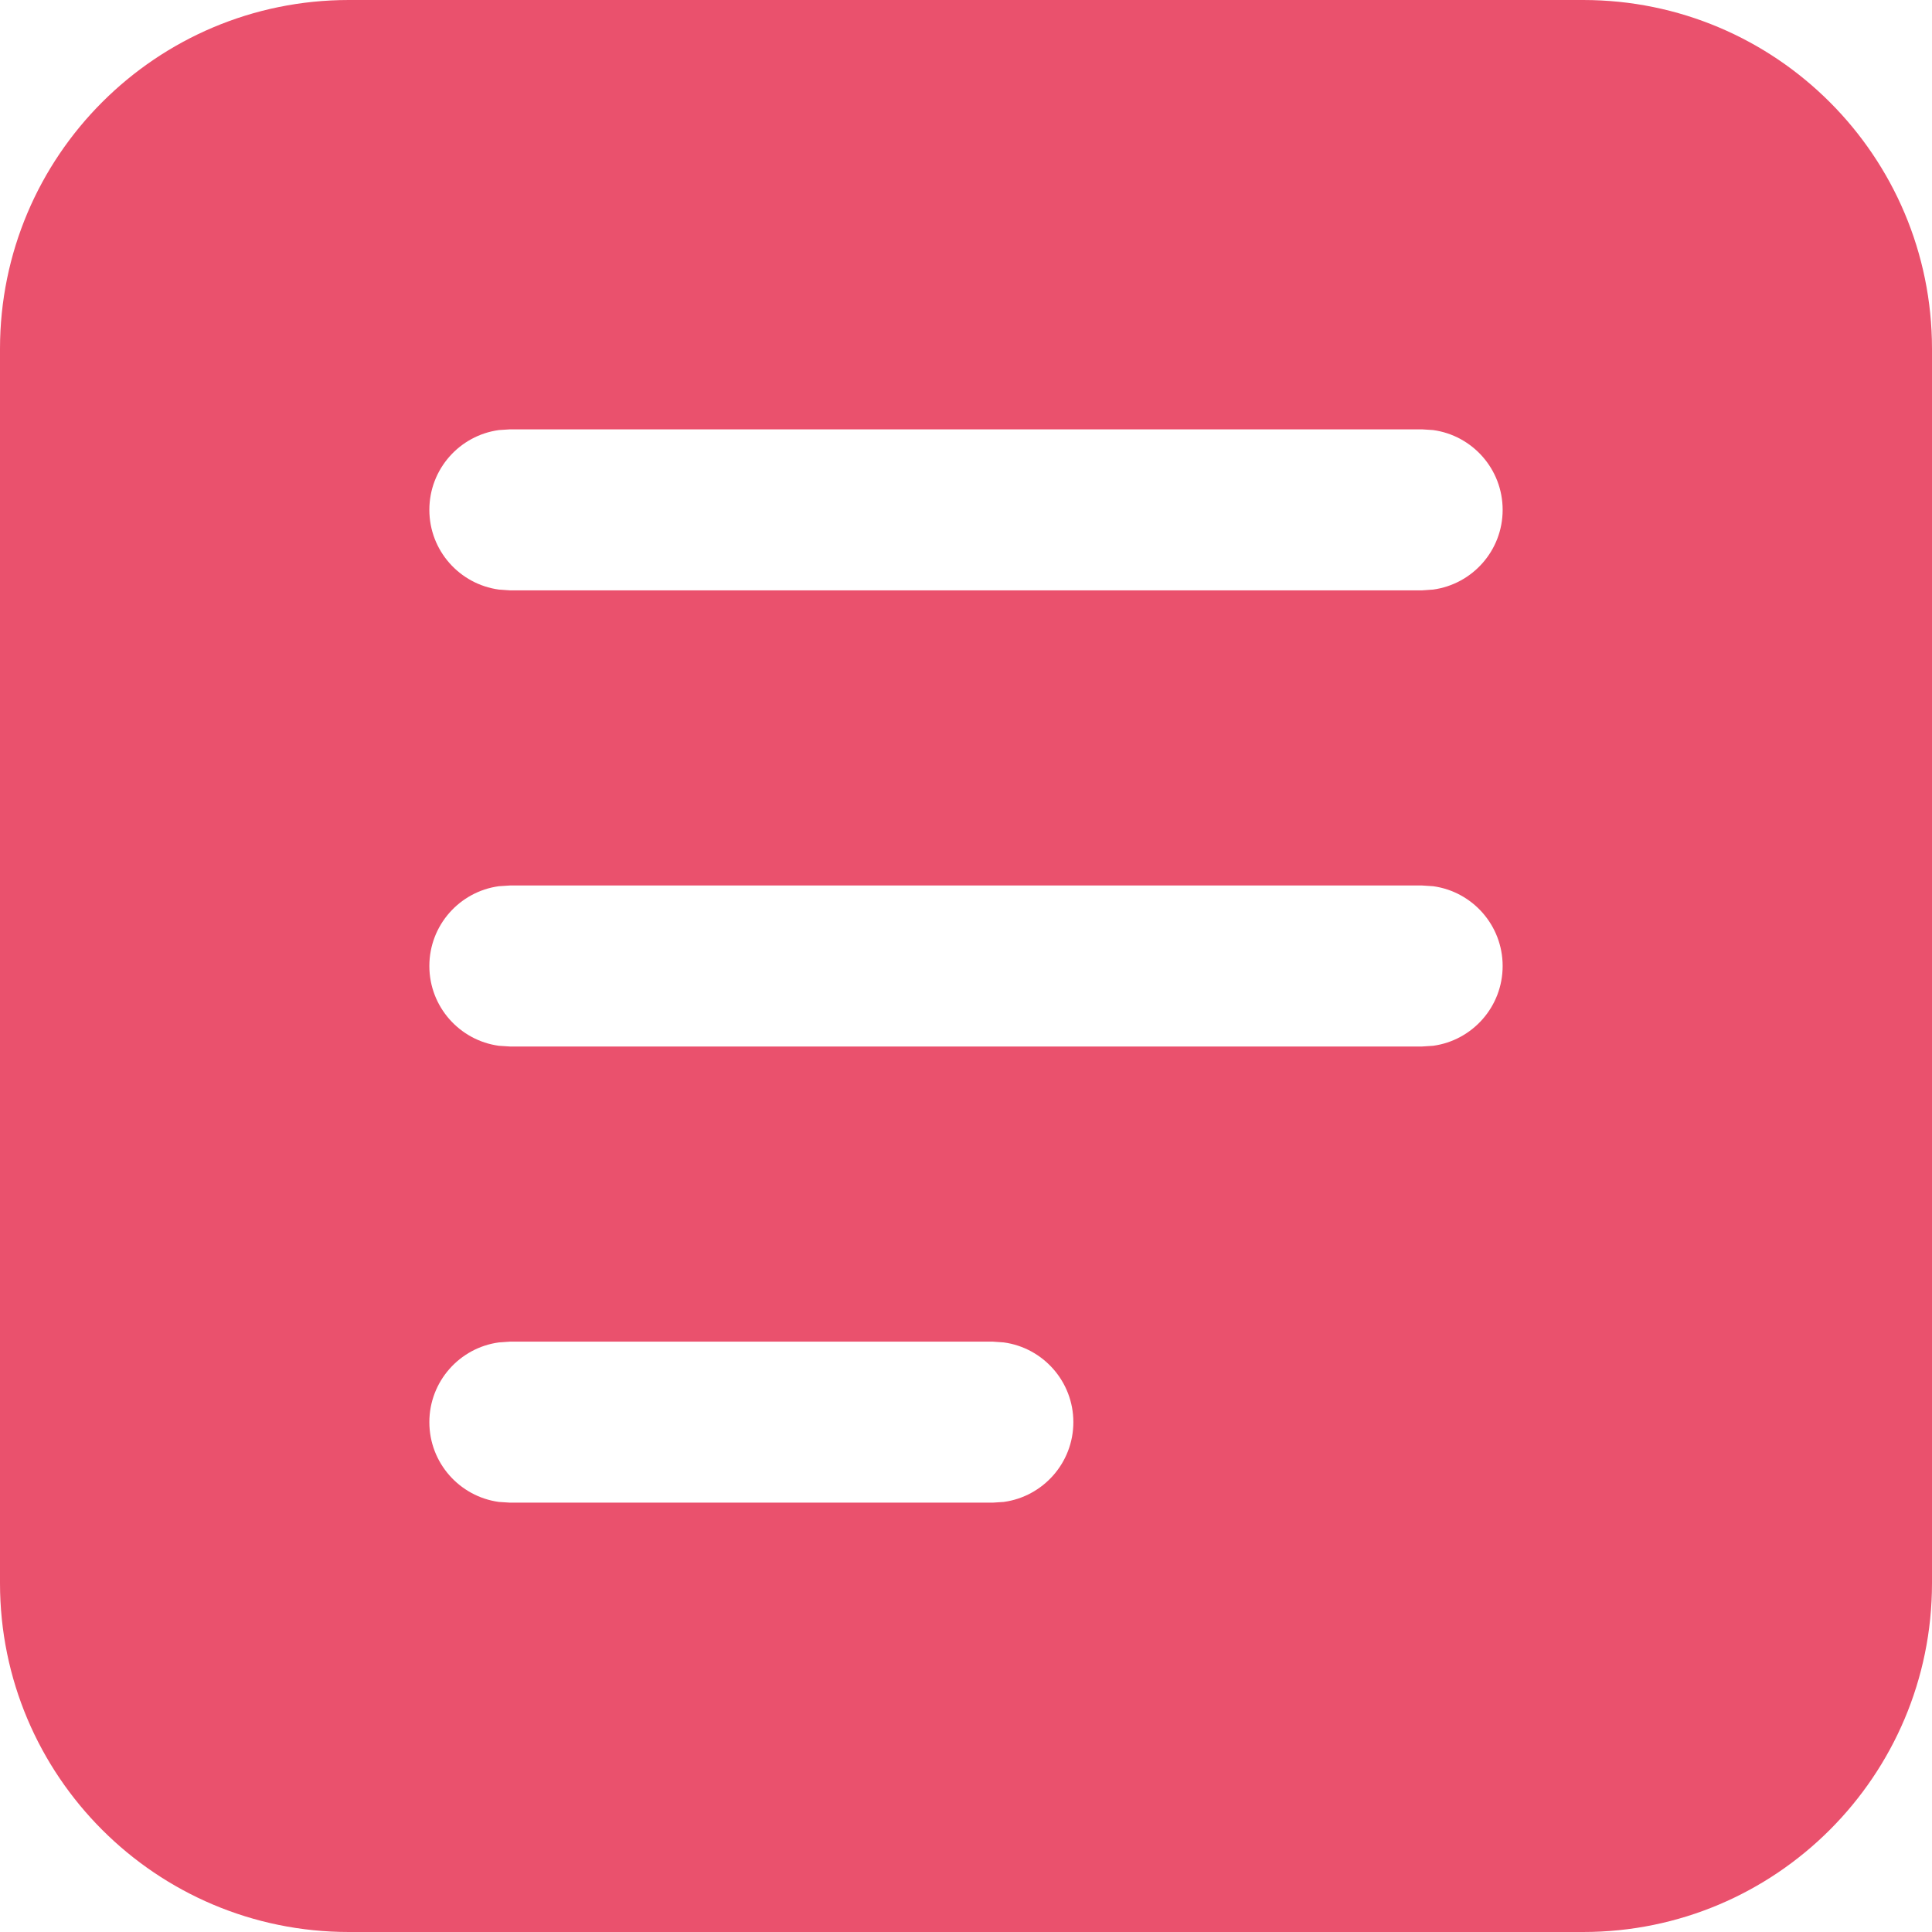
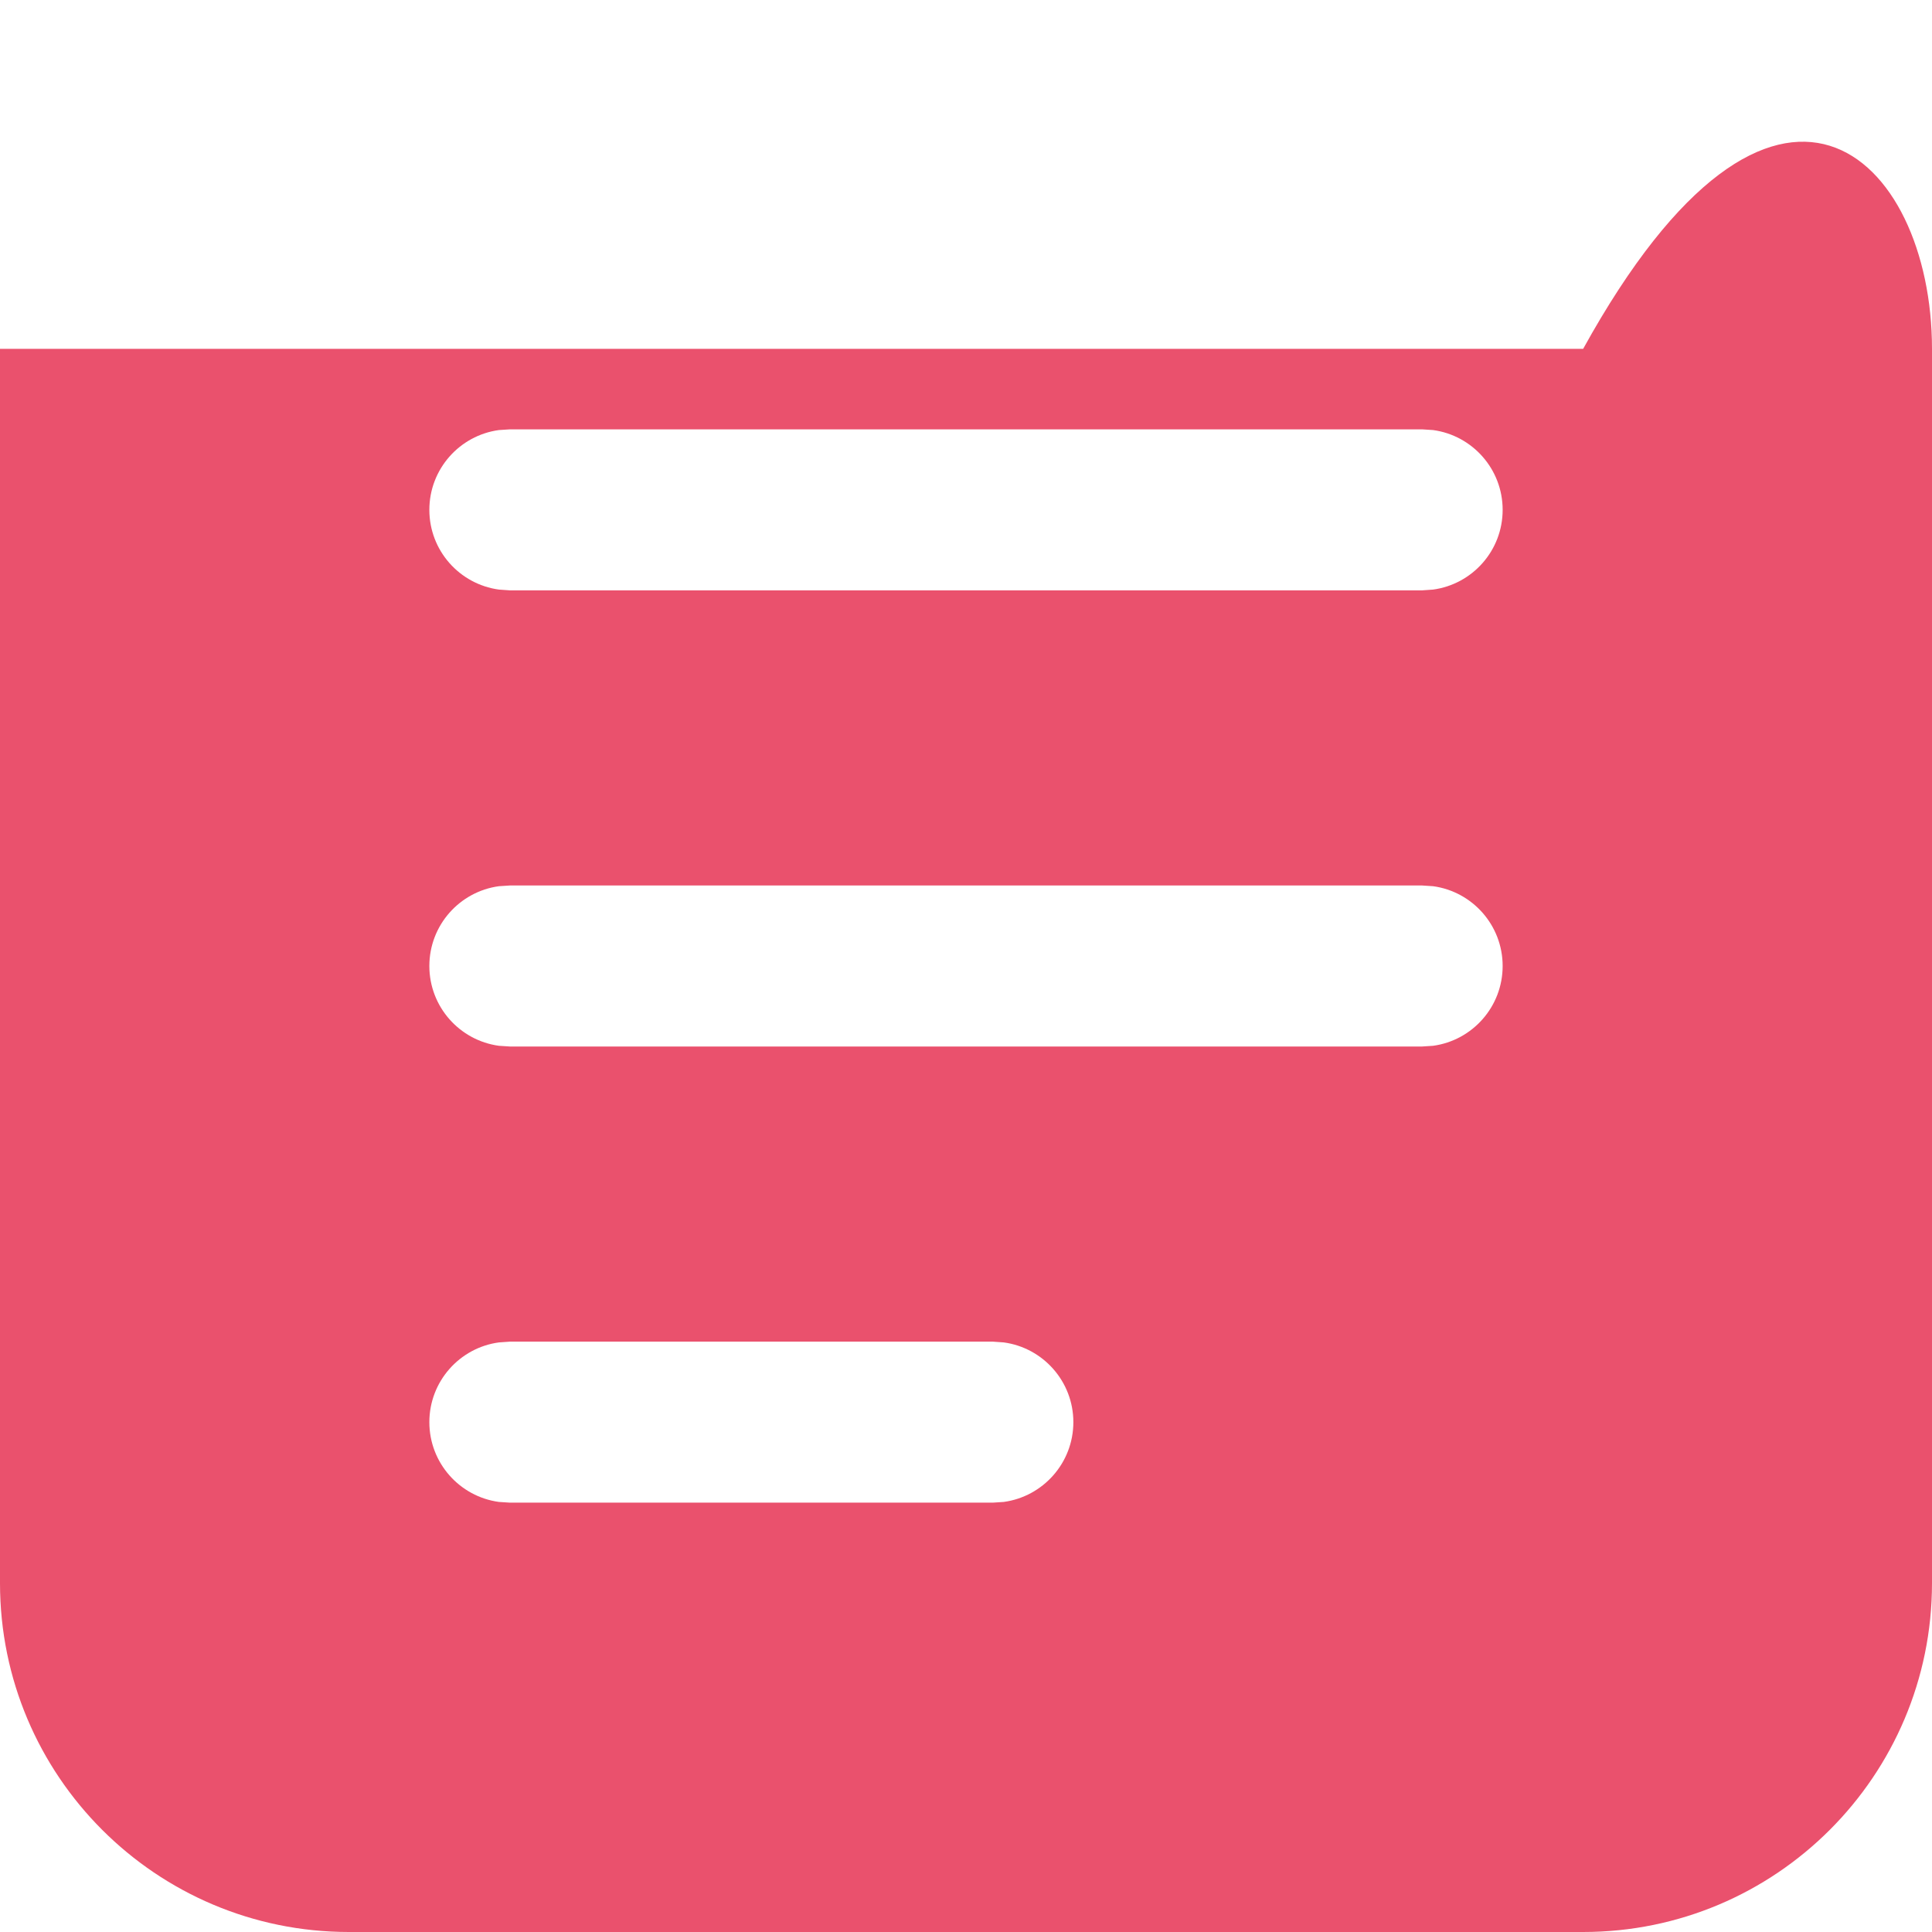
<svg xmlns="http://www.w3.org/2000/svg" width="30" height="30" viewBox="0 0 30 30" fill="none">
-   <path d="M30 24.583C30 27.575 27.575 30 24.583 30H5.417C2.425 30 0 27.575 0 24.583V5.417C0 2.425 2.425 0 5.417 0H24.583C27.575 0 30 2.425 30 5.417V24.583ZM23.333 7.917C23.333 7.284 22.863 6.761 22.253 6.678L22.083 6.667H7.917L7.747 6.678C7.137 6.761 6.667 7.284 6.667 7.917C6.667 8.55 7.137 9.072 7.747 9.155L7.917 9.167H22.083L22.253 9.155C22.863 9.072 23.333 8.55 23.333 7.917ZM16.667 22.083C16.667 21.451 16.196 20.927 15.586 20.845L15.417 20.833H7.917L7.747 20.845C7.137 20.927 6.667 21.451 6.667 22.083C6.667 22.716 7.137 23.239 7.747 23.322L7.917 23.333H15.417L15.586 23.322C16.196 23.239 16.667 22.716 16.667 22.083ZM23.333 15C23.333 14.367 22.863 13.844 22.253 13.761L22.083 13.75H7.917L7.747 13.761C7.137 13.844 6.667 14.367 6.667 15C6.667 15.633 7.137 16.156 7.747 16.239L7.917 16.25H22.083L22.253 16.239C22.863 16.156 23.333 15.633 23.333 15Z" fill="#EA516D" />
+   <path d="M30 24.583C30 27.575 27.575 30 24.583 30H5.417C2.425 30 0 27.575 0 24.583V5.417H24.583C27.575 0 30 2.425 30 5.417V24.583ZM23.333 7.917C23.333 7.284 22.863 6.761 22.253 6.678L22.083 6.667H7.917L7.747 6.678C7.137 6.761 6.667 7.284 6.667 7.917C6.667 8.55 7.137 9.072 7.747 9.155L7.917 9.167H22.083L22.253 9.155C22.863 9.072 23.333 8.55 23.333 7.917ZM16.667 22.083C16.667 21.451 16.196 20.927 15.586 20.845L15.417 20.833H7.917L7.747 20.845C7.137 20.927 6.667 21.451 6.667 22.083C6.667 22.716 7.137 23.239 7.747 23.322L7.917 23.333H15.417L15.586 23.322C16.196 23.239 16.667 22.716 16.667 22.083ZM23.333 15C23.333 14.367 22.863 13.844 22.253 13.761L22.083 13.75H7.917L7.747 13.761C7.137 13.844 6.667 14.367 6.667 15C6.667 15.633 7.137 16.156 7.747 16.239L7.917 16.25H22.083L22.253 16.239C22.863 16.156 23.333 15.633 23.333 15Z" fill="#EA516D" />
</svg>